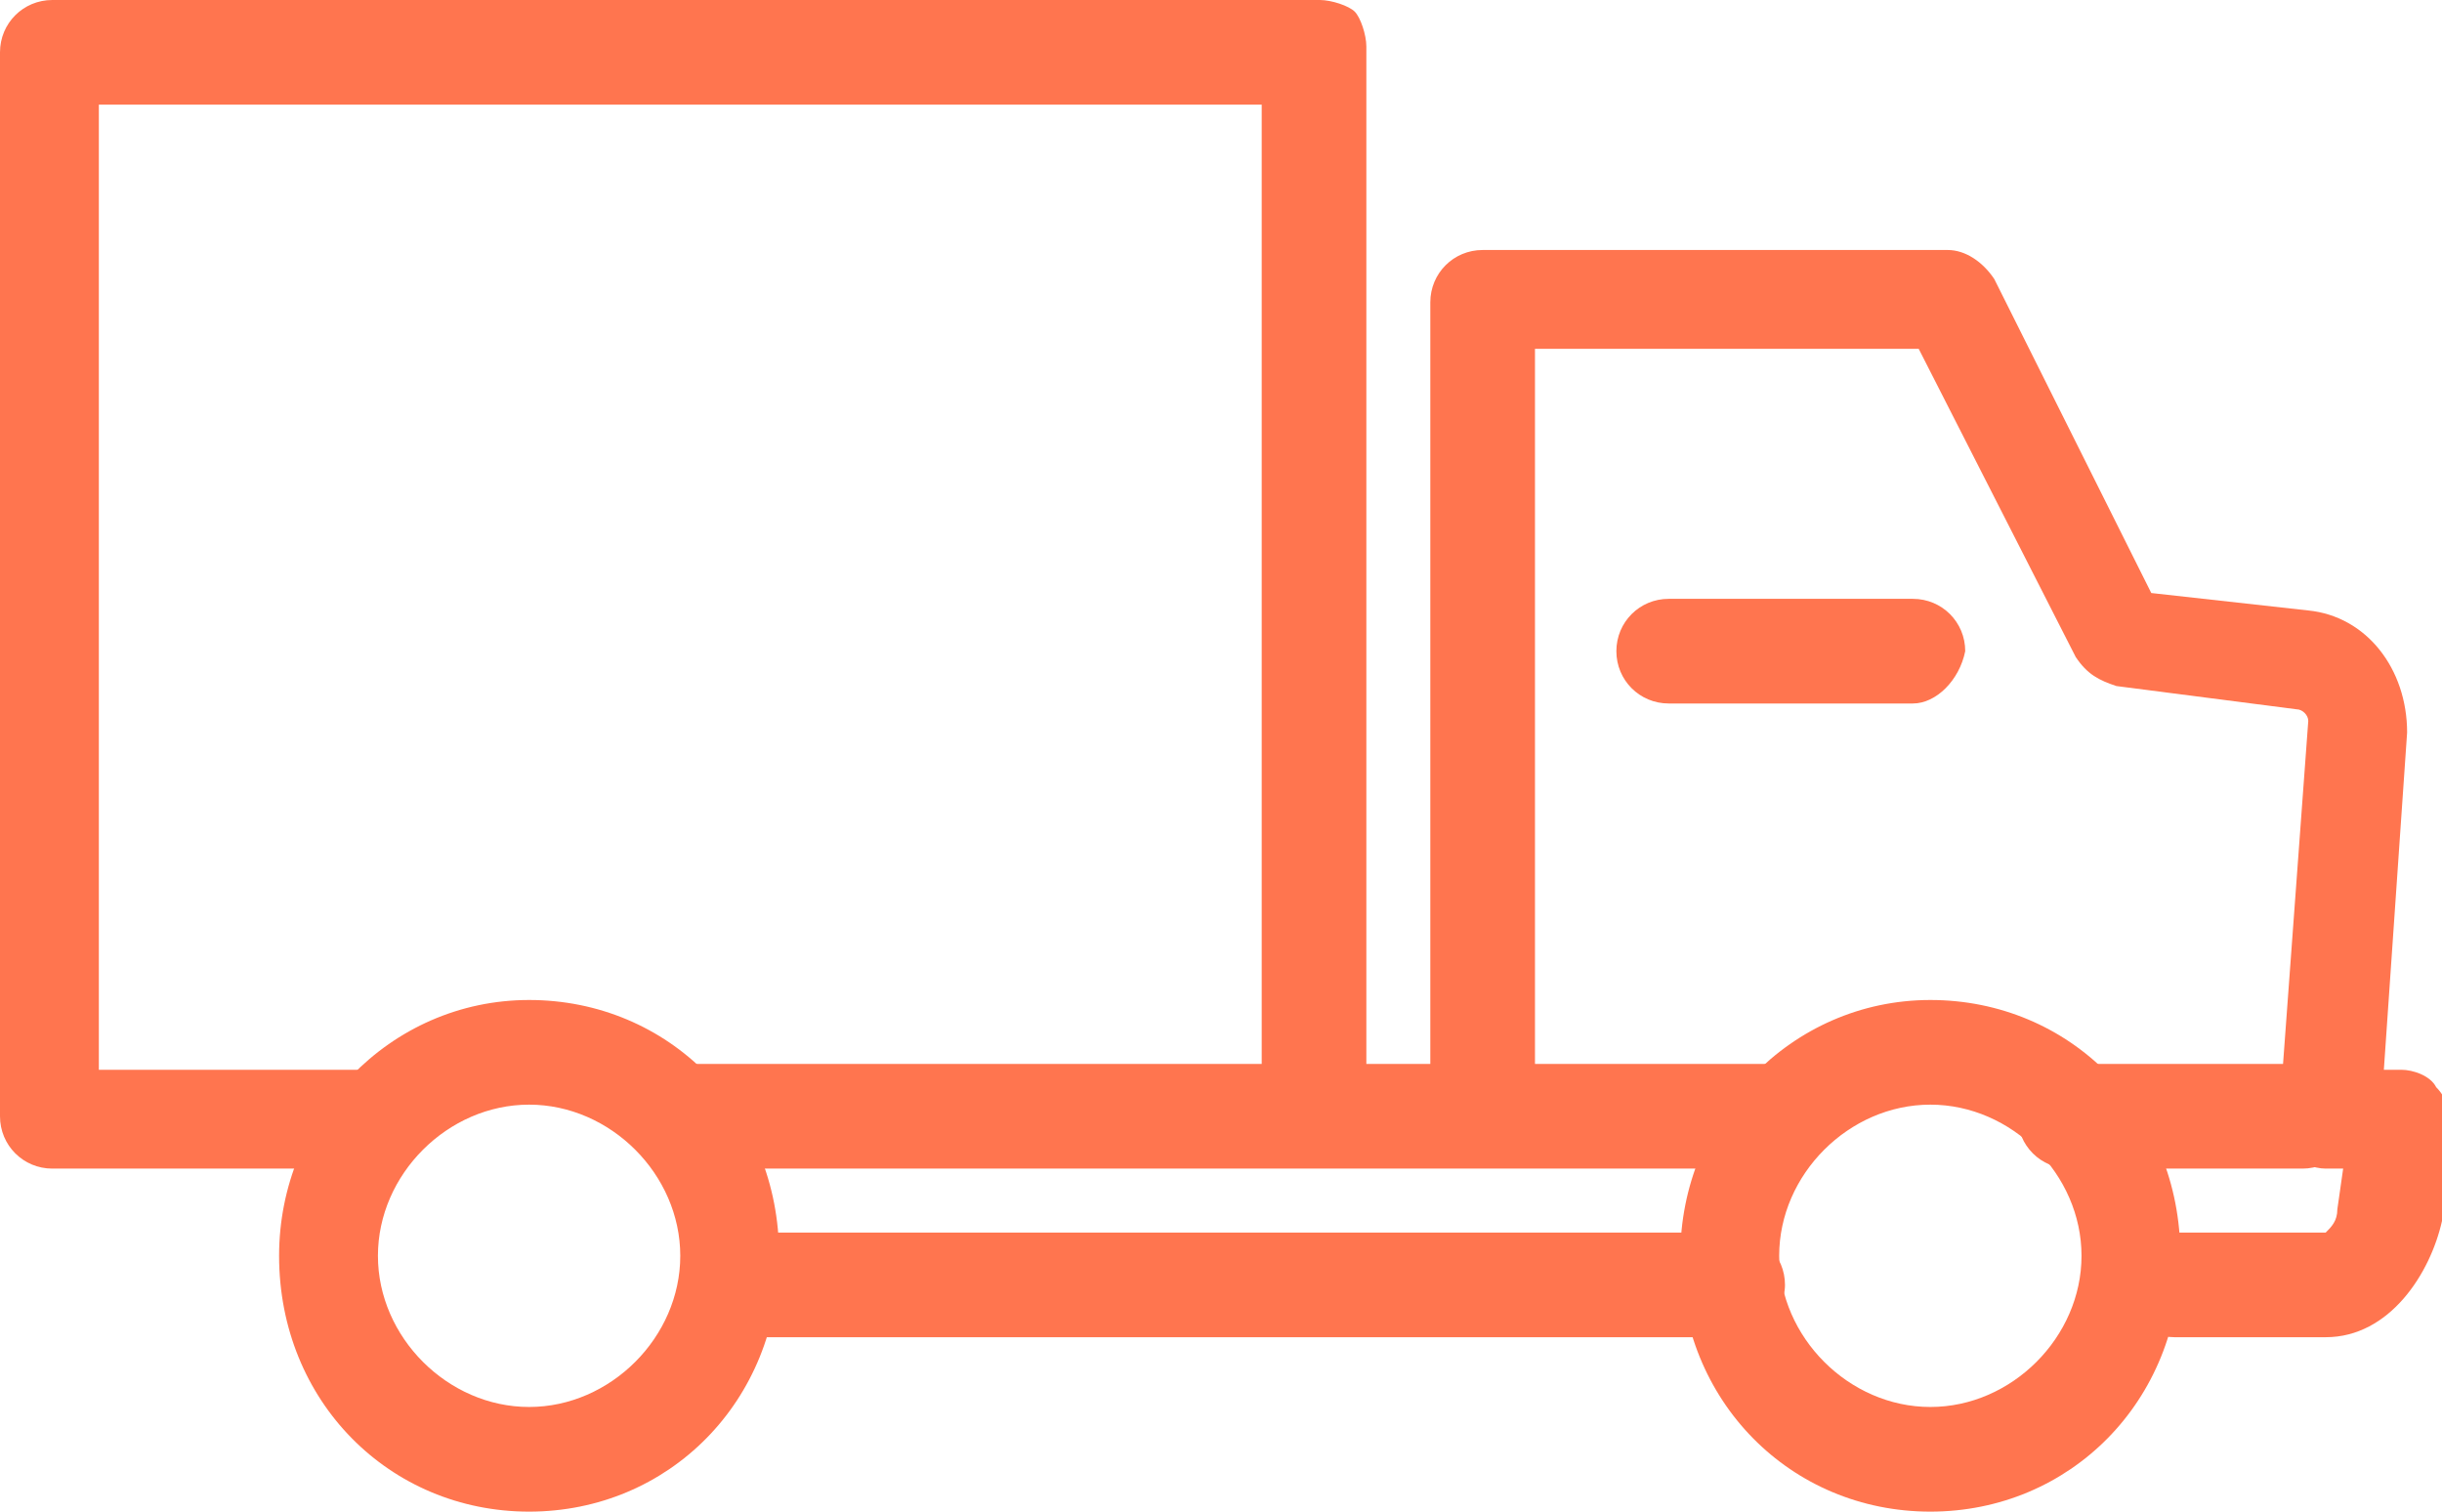
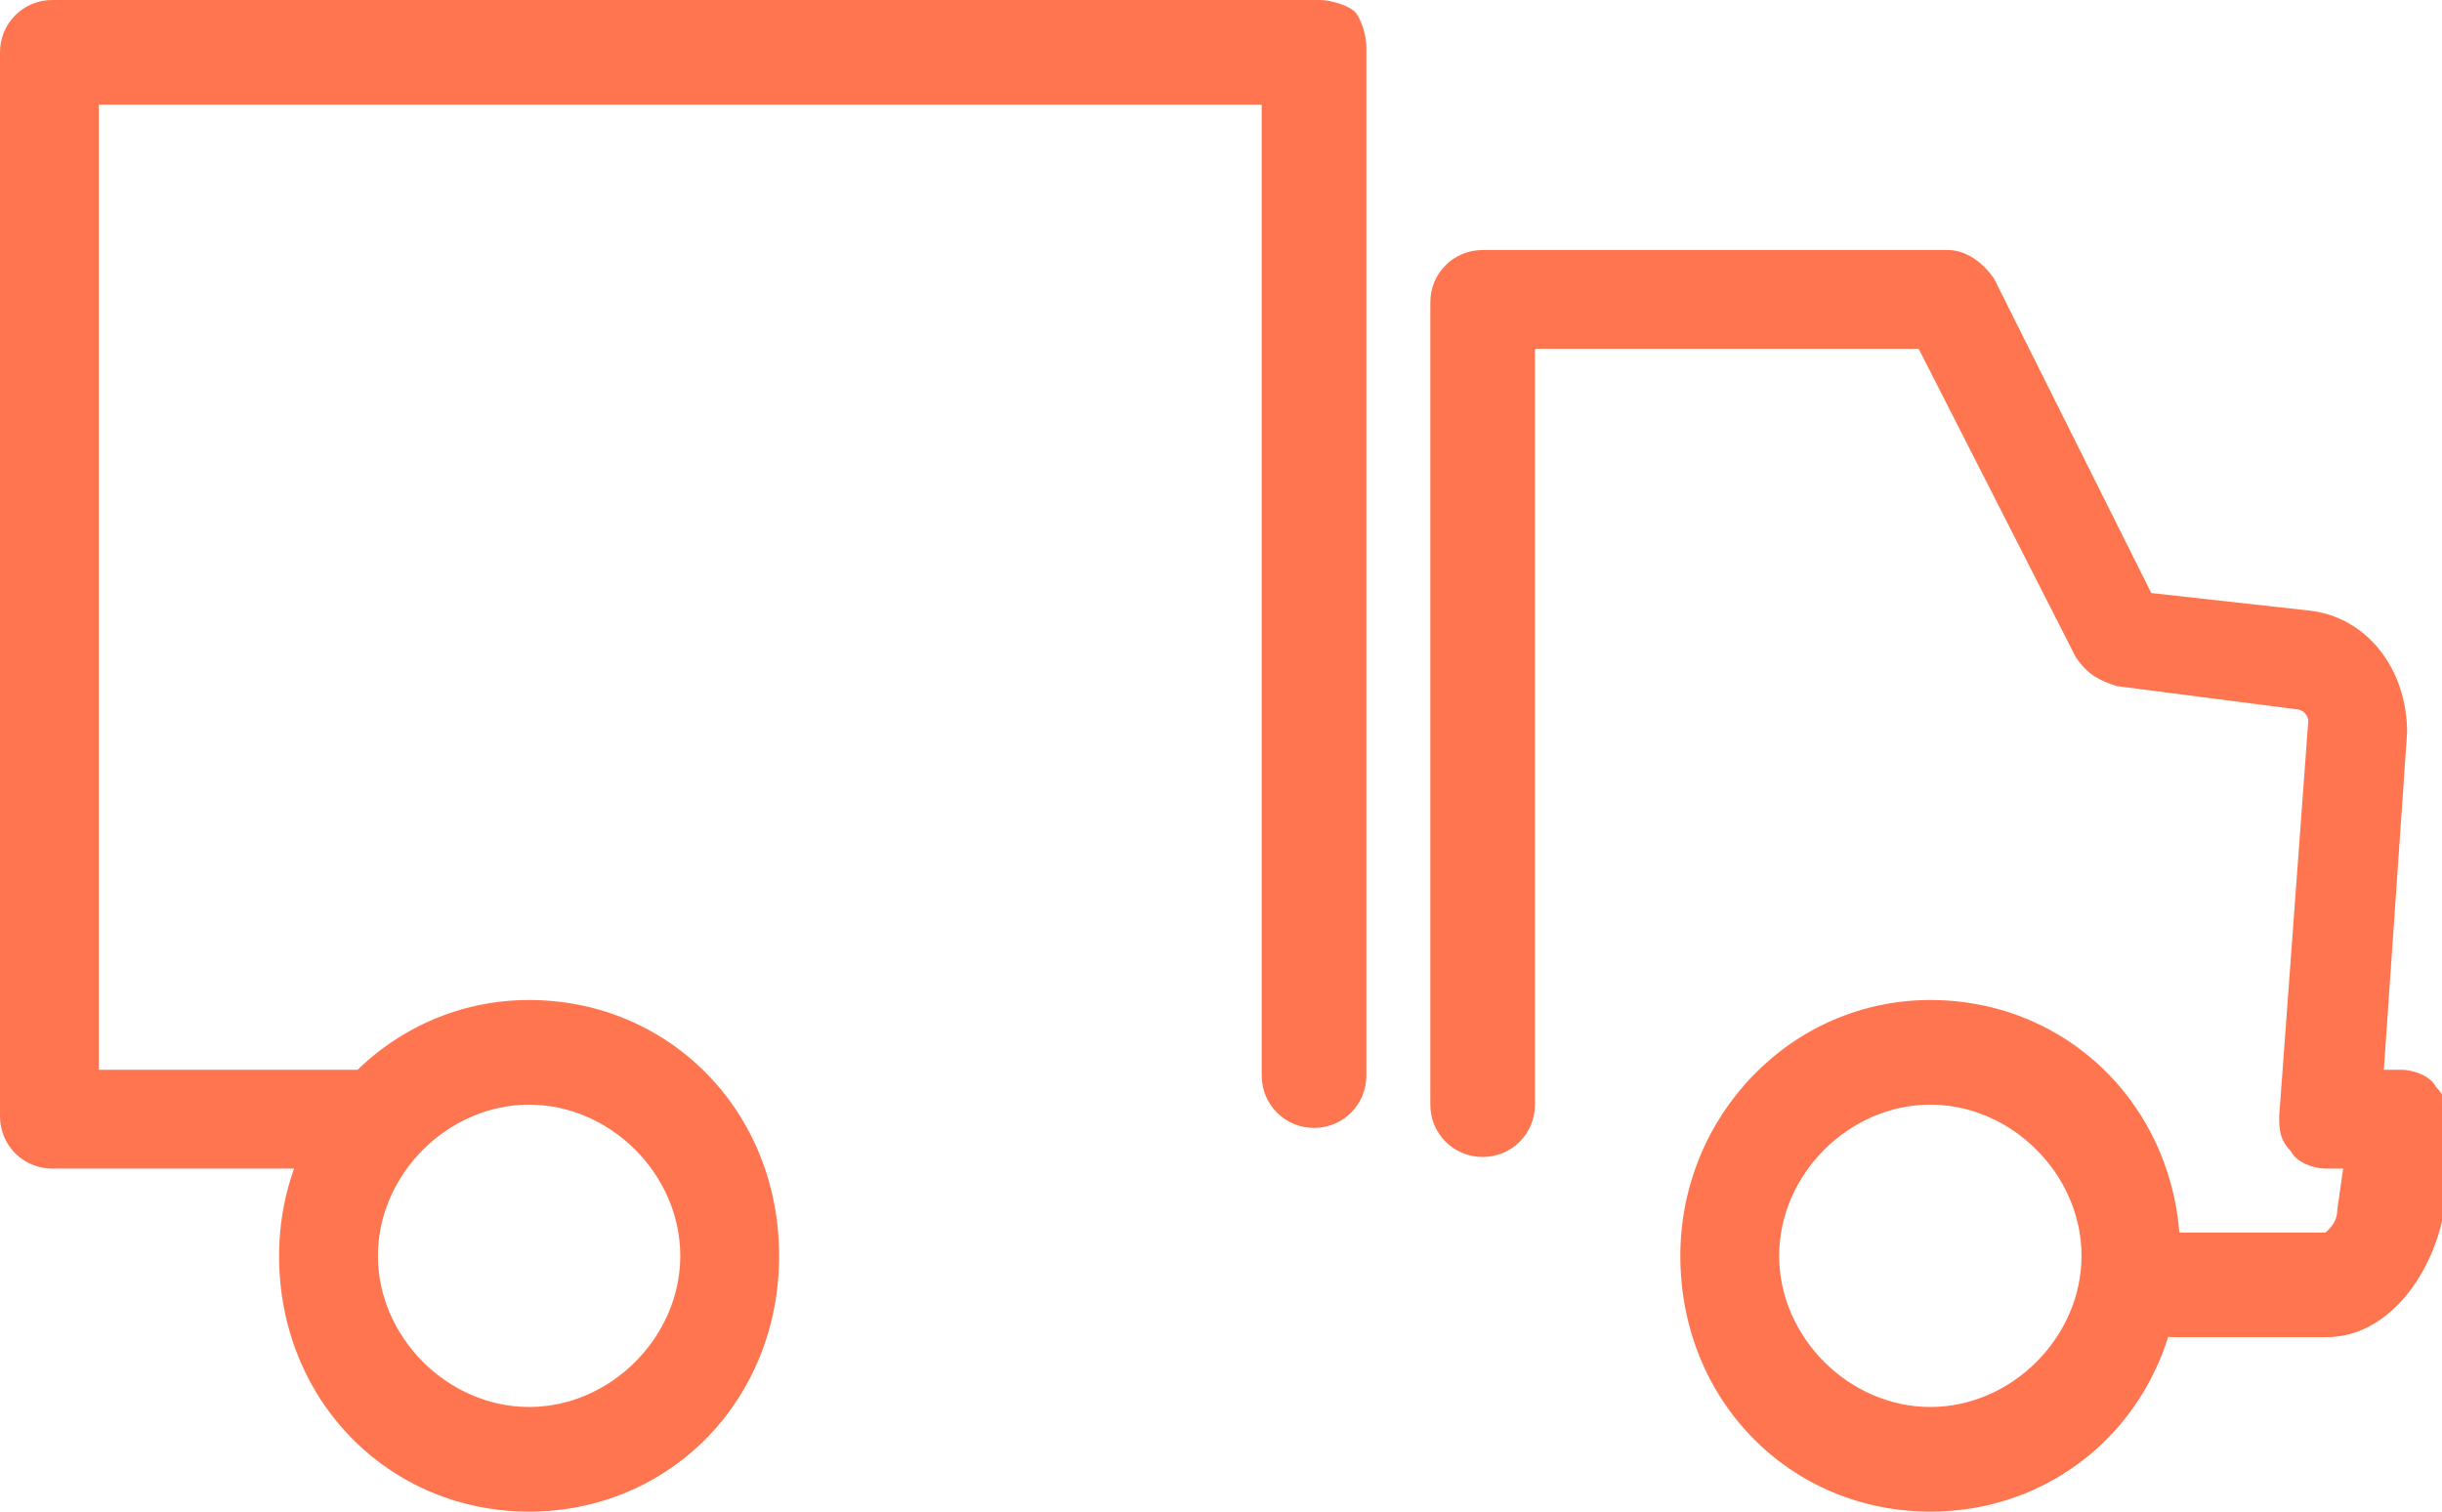
<svg xmlns="http://www.w3.org/2000/svg" id="Layer_1" width="42" height="26" viewBox="0 0 42 26">
  <style>.st0{fill:#ff754f}</style>
  <path class="st0" d="M40 23h-2.6c-.5 0-.9-.4-.9-.9s.4-.9.9-.9H40c.1-.1.2-.2.2-.4l.1-.7H40c-.2 0-.5-.1-.6-.3-.2-.2-.2-.4-.2-.6l.5-6.8c0-.1-.1-.2-.2-.2l-3.1-.4c-.3-.1-.5-.2-.7-.5L33 6h-6.6v13c0 .5-.4.9-.9.9s-.9-.4-.9-.9V5.2c0-.5.4-.9.9-.9h8c.3 0 .6.2.8.5l2.7 5.4 2.7.3c1 .1 1.7 1 1.7 2.1l-.4 5.8h.3c.2 0 .5.1.6.3.2.2.2.4.2.6L42 21c-.2.9-.9 2-2 2z" />
-   <path class="st0" d="M32.9 12.1h-4.2c-.5 0-.9-.4-.9-.9s.4-.9.9-.9h4.2c.5 0 .9.4.9.9-.1.5-.5.9-.9.9zM29.8 23h-17c-.5 0-.9-.4-.9-.9s.4-.9.9-.9h17c.5 0 .9.4.9.9s-.5.9-.9.9zm.8-2.9H11.8c-.5 0-.9-.4-.9-.9s.4-.9.9-.9h18.8c.5 0 .9.4.9.9s-.4.9-.9.9zm9 0h-4c-.5 0-.9-.4-.9-.9s.4-.9.9-.9h4c.5 0 .9.4.9.9s-.4.9-.9.9z" />
  <path class="st0" d="M33.2 26c-2.4 0-4.3-1.9-4.3-4.4 0-2.4 1.9-4.4 4.3-4.4s4.3 1.9 4.3 4.4-1.9 4.4-4.3 4.4zm0-7c-1.4 0-2.6 1.2-2.6 2.6 0 1.4 1.2 2.6 2.6 2.6 1.4 0 2.6-1.2 2.6-2.6 0-1.4-1.2-2.6-2.6-2.6zM9.1 26c-2.4 0-4.3-1.9-4.3-4.4 0-2.4 1.9-4.4 4.3-4.4s4.3 1.9 4.3 4.4c0 2.5-1.9 4.4-4.3 4.4zm0-7c-1.4 0-2.6 1.2-2.6 2.6 0 1.4 1.2 2.6 2.6 2.6s2.6-1.2 2.6-2.6c0-1.4-1.2-2.6-2.6-2.6z" />
  <path class="st0" d="M6.5 20.1H.9c-.5 0-.9-.4-.9-.9V.9C0 .4.4 0 .9 0h21.8c.2 0 .5.1.6.2s.2.4.2.6v17.7c0 .5-.4.9-.9.9s-.9-.4-.9-.9V1.8h-20v16.6h4.8c.5 0 .9.4.9.9 0 .4-.4.8-.9.8z" />
</svg>